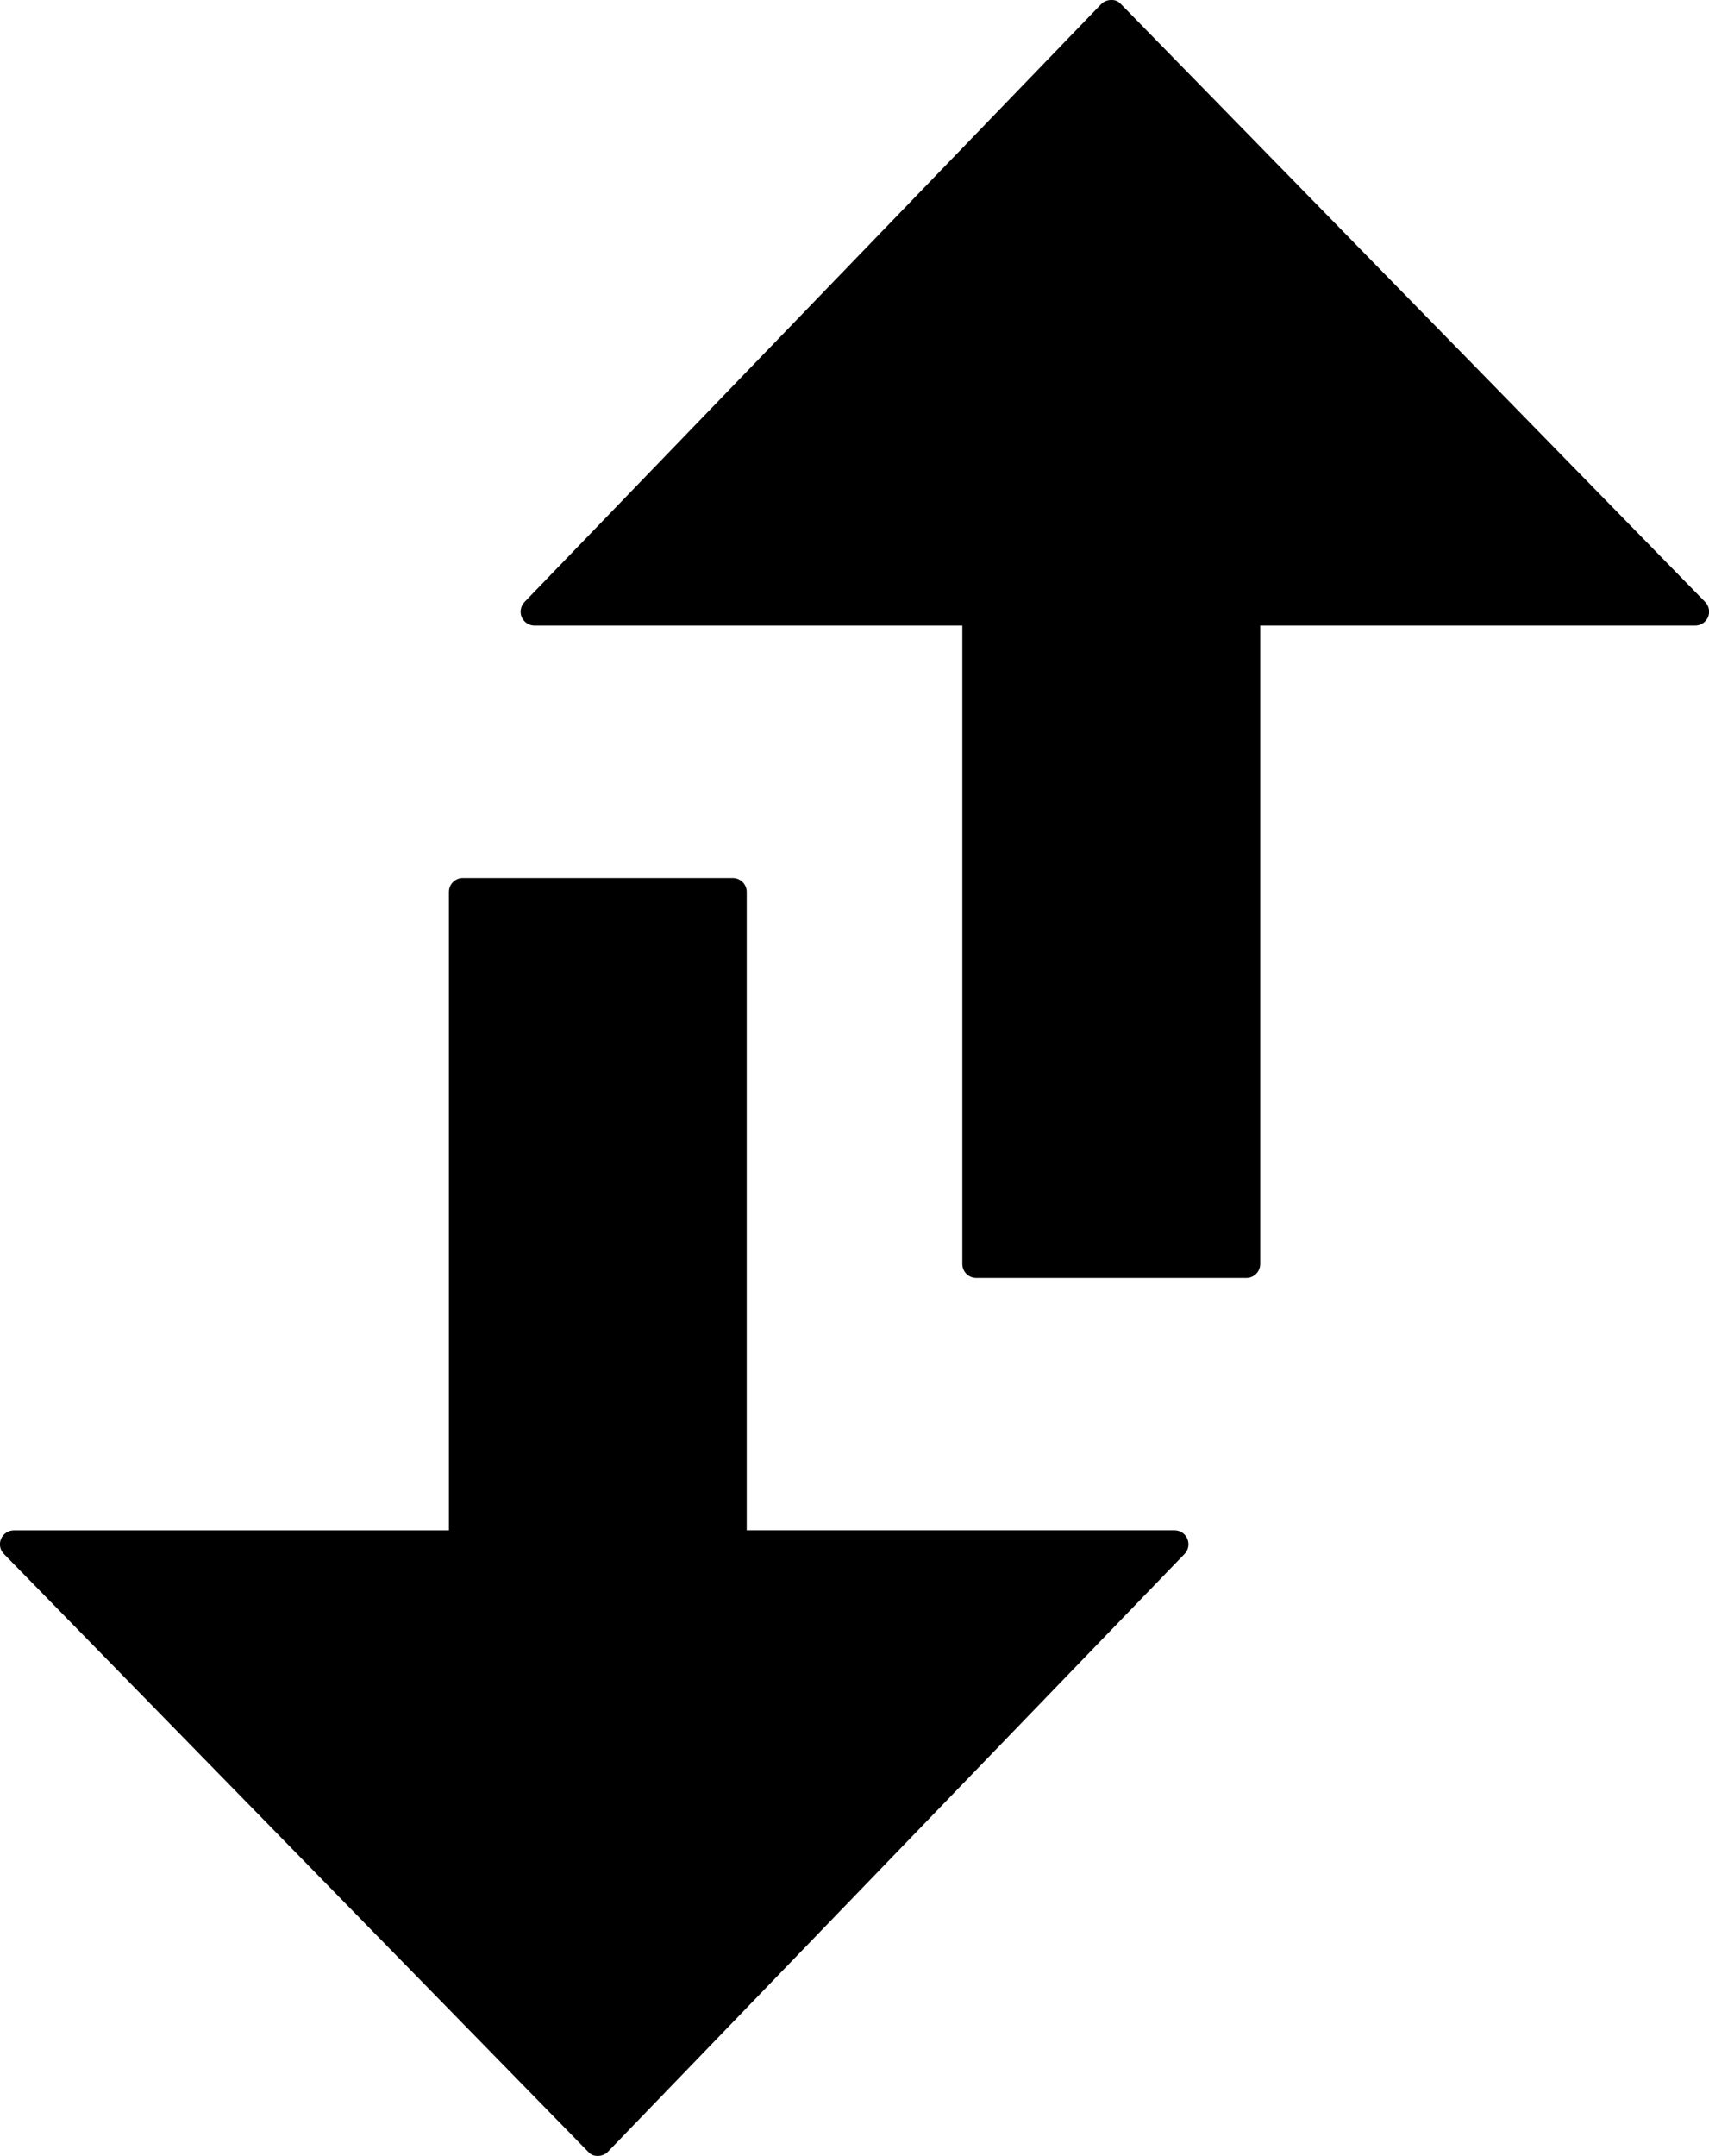
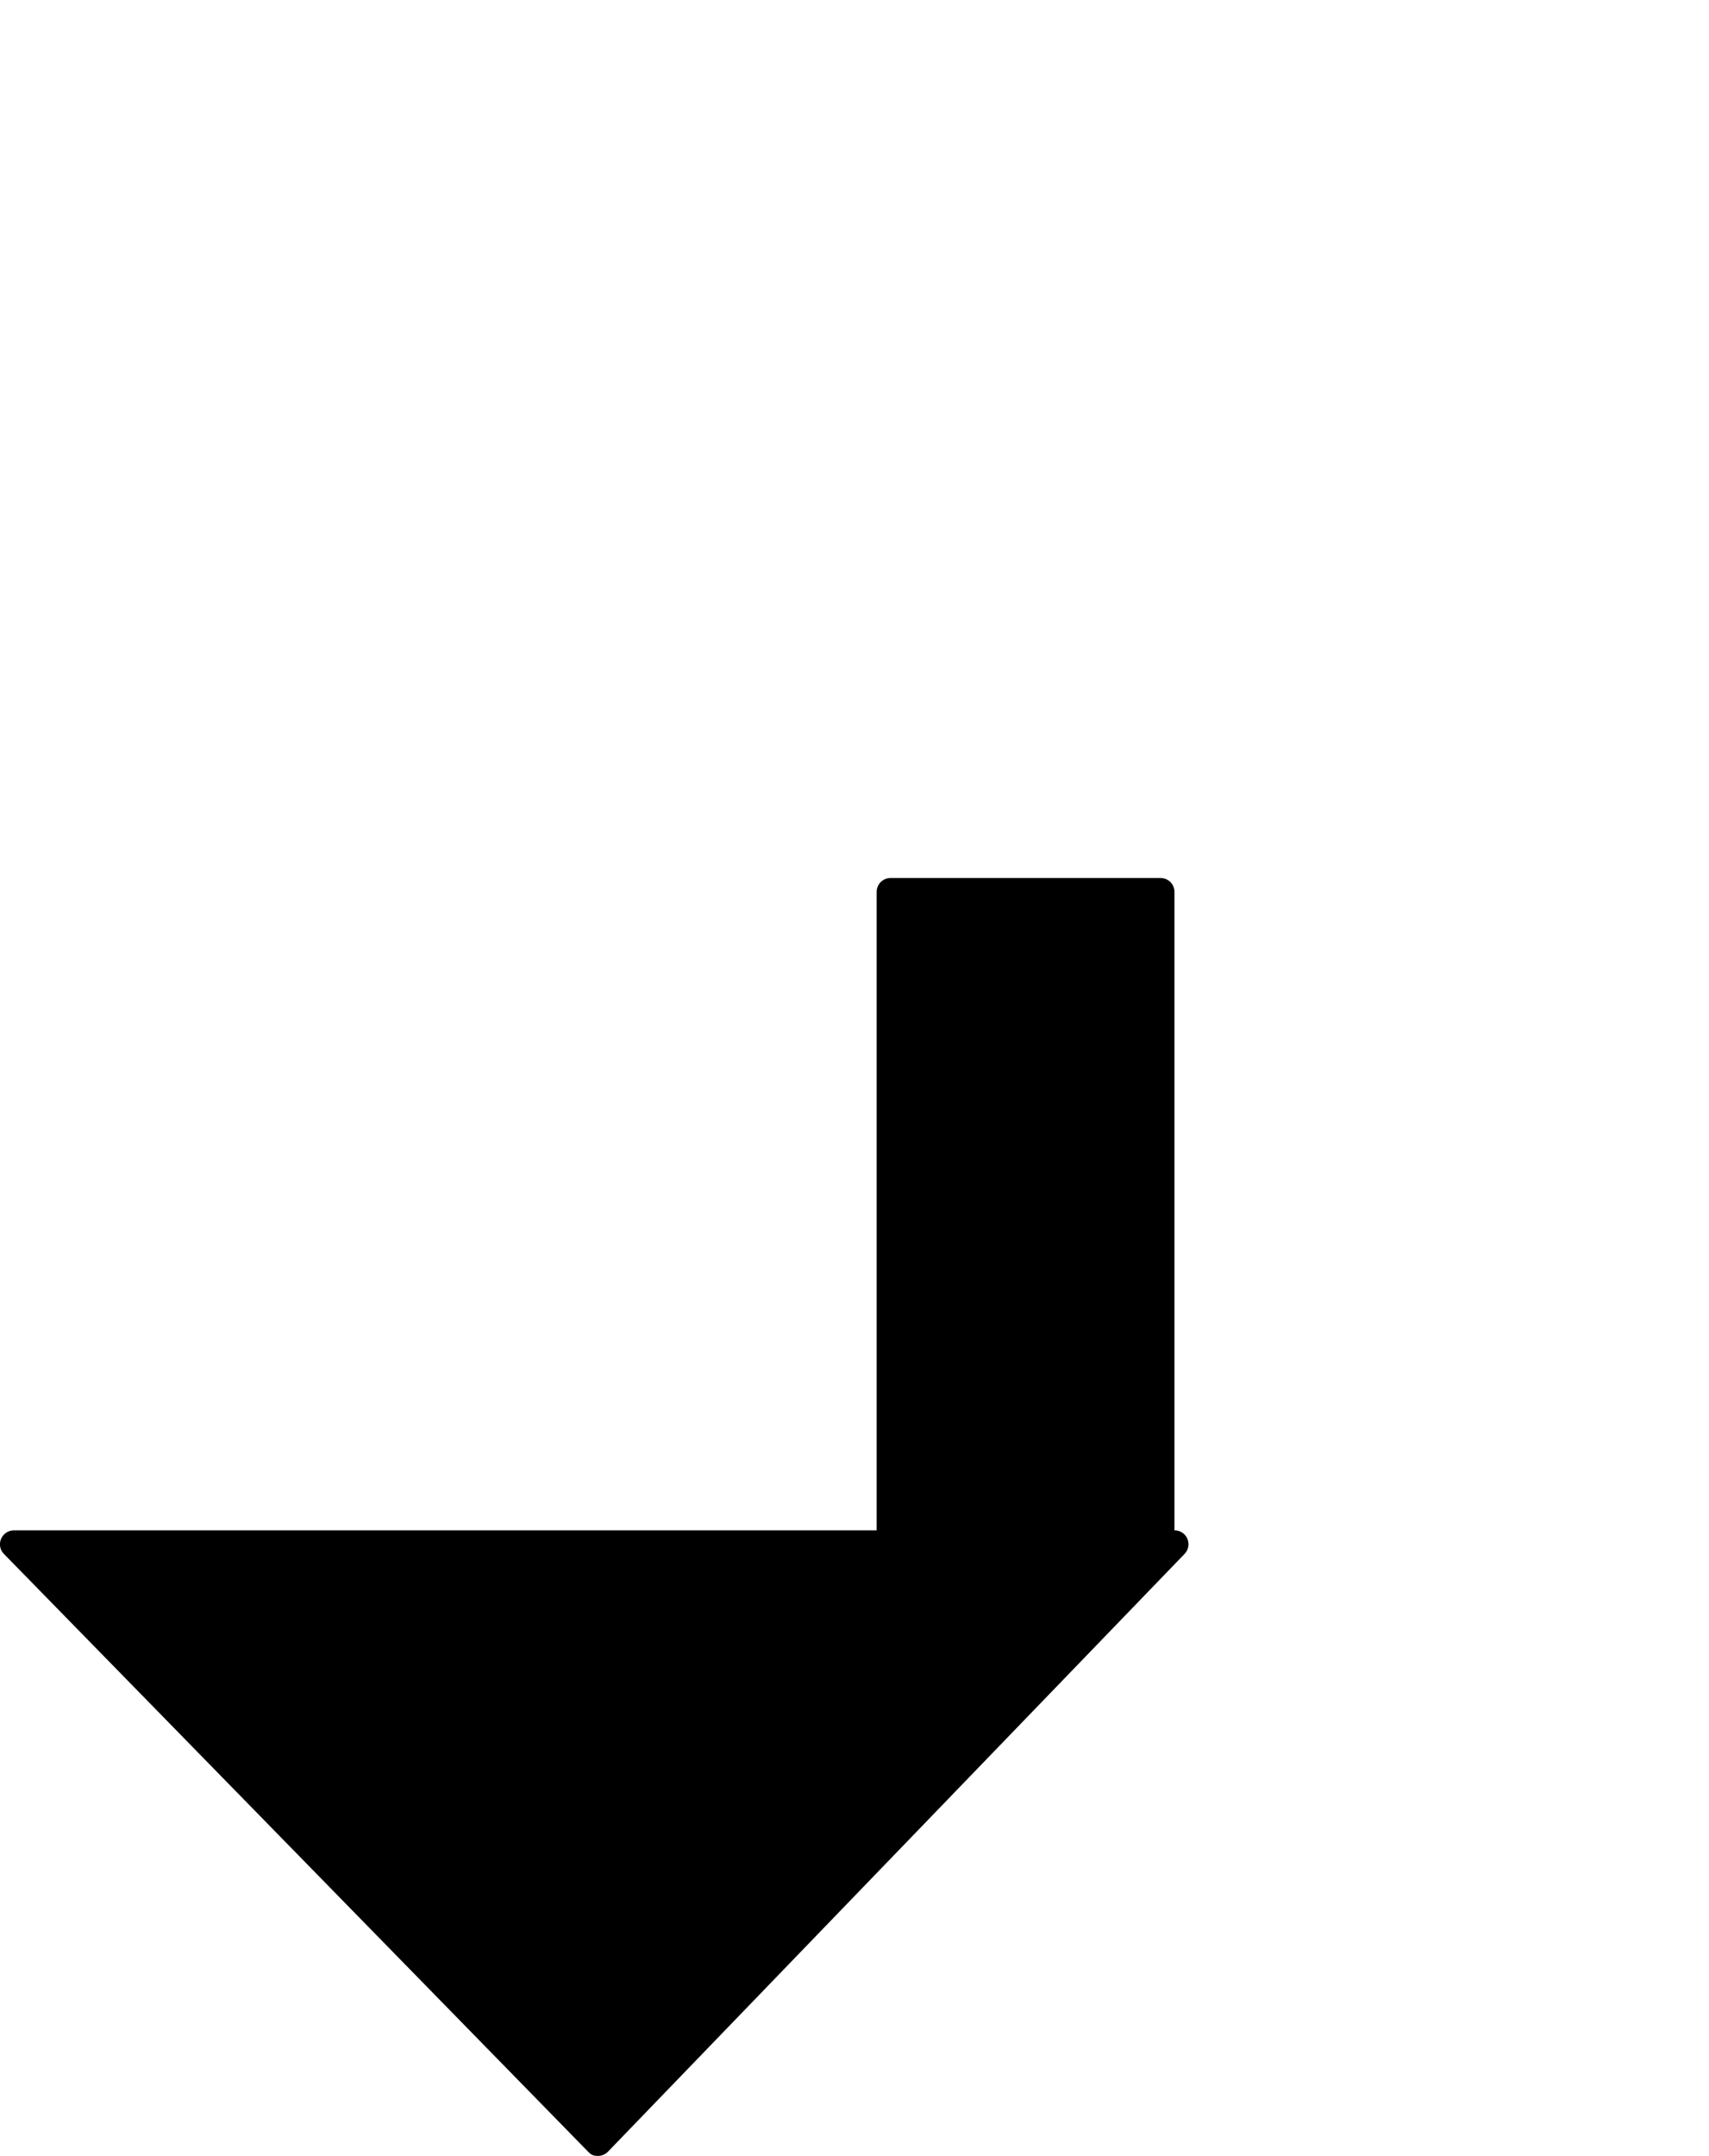
<svg xmlns="http://www.w3.org/2000/svg" version="1.1" id="Layer_1" x="0px" y="0px" width="57.109px" height="72px" viewBox="0 0 57.109 72" enable-background="new 0 0 57.109 72" xml:space="preserve">
  <g>
-     <path d="M56.978,20.102L37.462,0.141C37.373,0.051,37.297-0.004,37.128,0c-0.123,0-0.241,0.051-0.329,0.137l-19.264,19.96   c-0.133,0.134-0.174,0.334-0.104,0.508c0.074,0.173,0.243,0.287,0.432,0.287h14.295v21.32c0,0.259,0.205,0.468,0.467,0.468h9.021   c0.258,0,0.467-0.209,0.467-0.468v-21.32h14.534c0.188,0,0.357-0.113,0.43-0.285C57.147,20.435,57.111,20.234,56.978,20.102" />
-     <path d="M0.131,51.896l19.521,19.963c0.088,0.09,0.162,0.145,0.334,0.141c0.123,0,0.24-0.051,0.326-0.137l19.266-19.961   c0.135-0.133,0.173-0.334,0.101-0.508c-0.07-0.174-0.242-0.287-0.432-0.287H24.953V29.788c0-0.259-0.208-0.466-0.466-0.466h-9.023   c-0.255,0-0.463,0.207-0.463,0.466v21.321H0.463c-0.187,0-0.354,0.113-0.428,0.285C-0.038,51.564-0.001,51.766,0.131,51.896" />
+     <path d="M0.131,51.896l19.521,19.963c0.088,0.09,0.162,0.145,0.334,0.141c0.123,0,0.24-0.051,0.326-0.137l19.266-19.961   c0.135-0.133,0.173-0.334,0.101-0.508c-0.07-0.174-0.242-0.287-0.432-0.287V29.788c0-0.259-0.208-0.466-0.466-0.466h-9.023   c-0.255,0-0.463,0.207-0.463,0.466v21.321H0.463c-0.187,0-0.354,0.113-0.428,0.285C-0.038,51.564-0.001,51.766,0.131,51.896" />
  </g>
</svg>